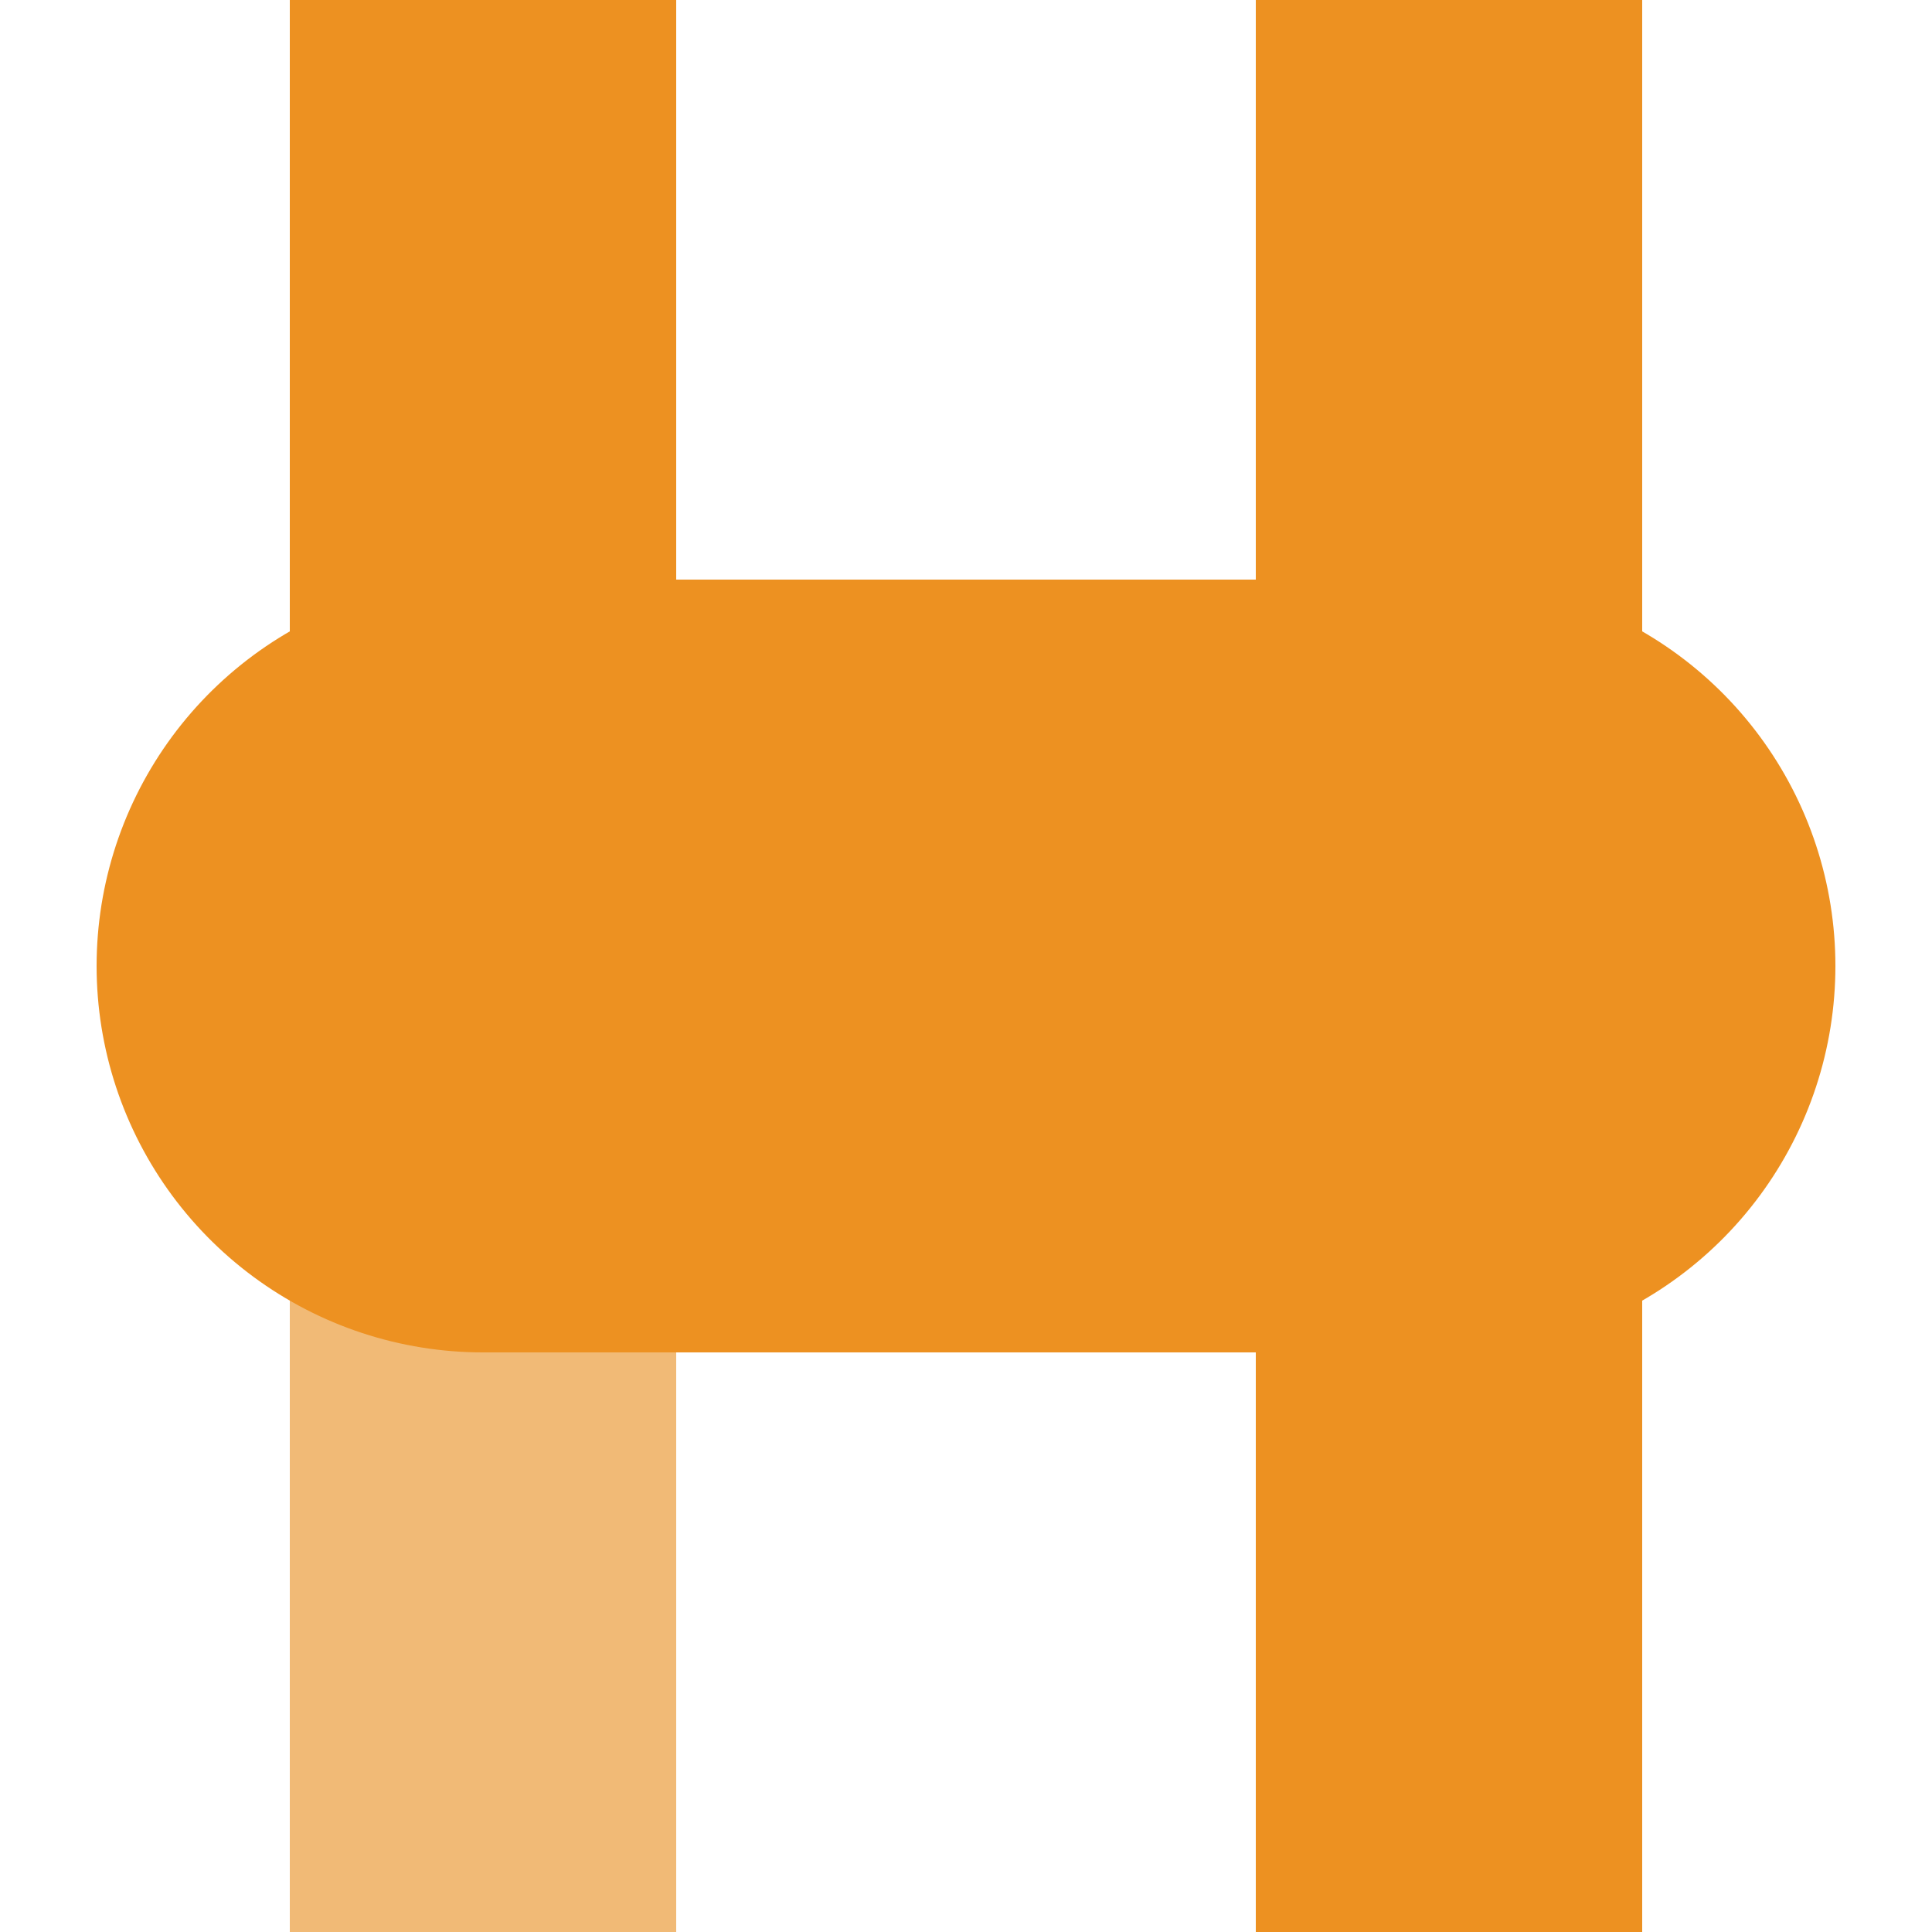
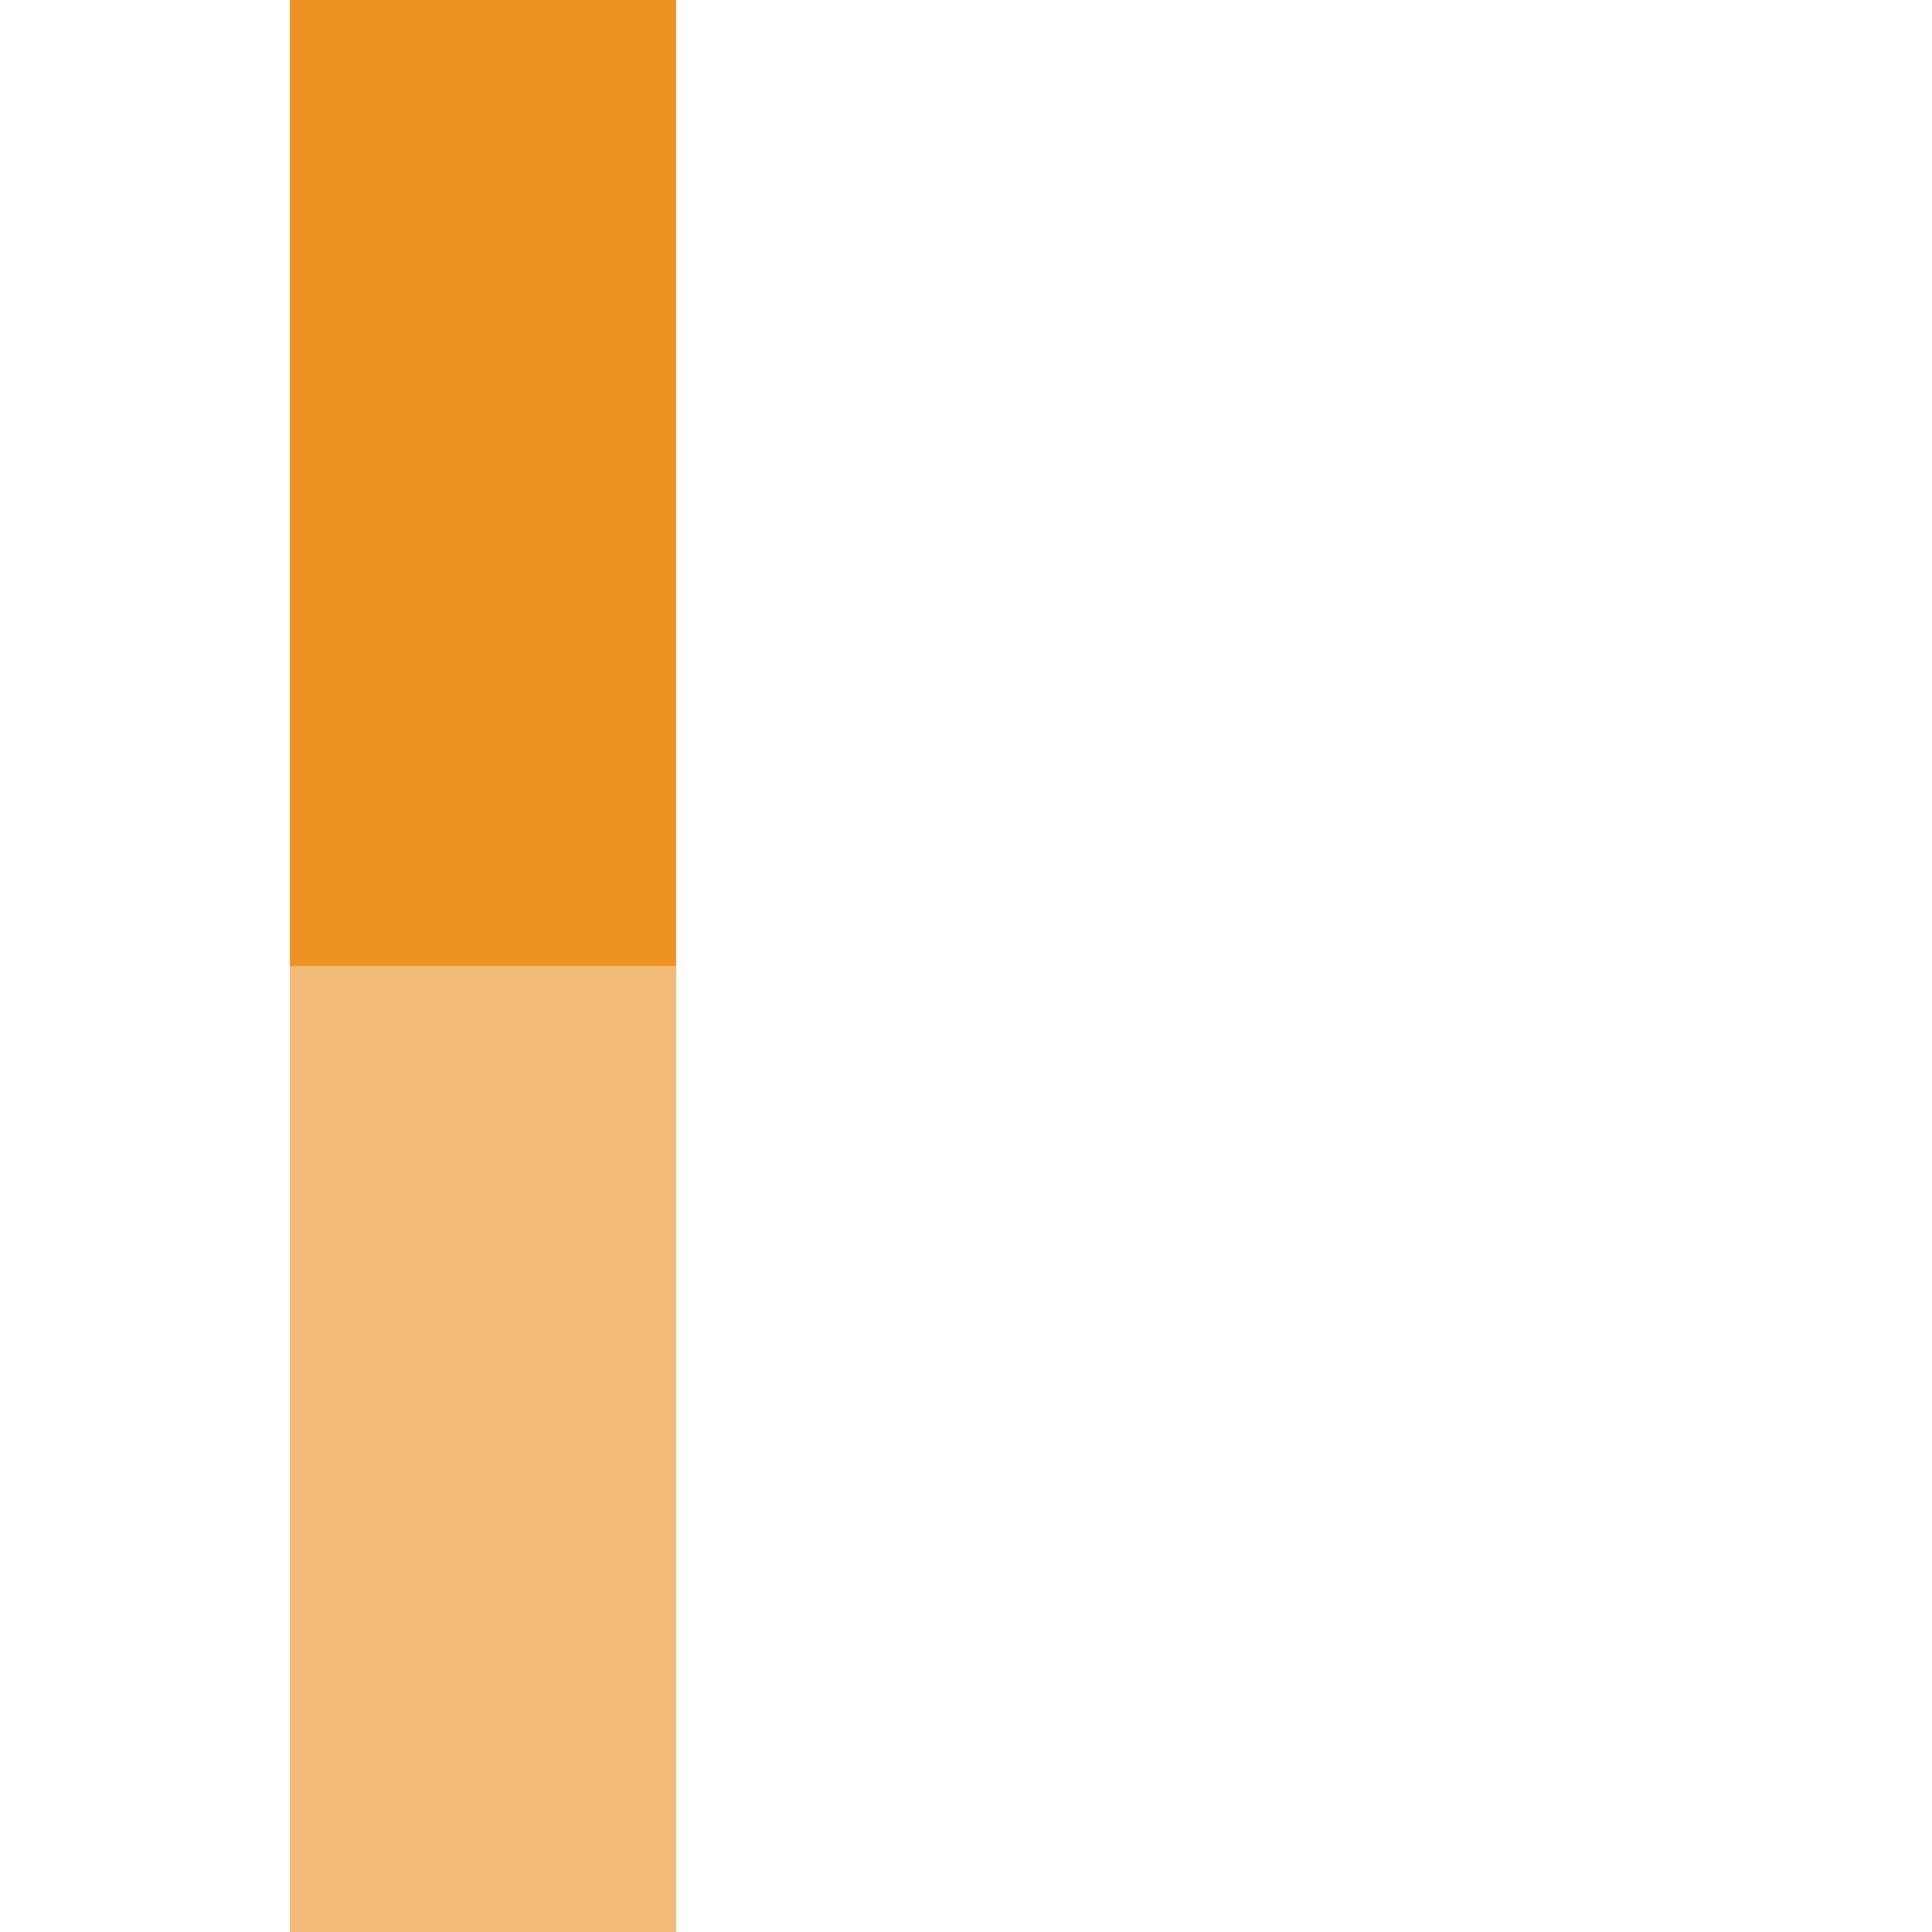
<svg xmlns="http://www.w3.org/2000/svg" width="500" height="500">
  <title>vKHSTxe-HST carrot</title>
  <g stroke="#ED9121" stroke-width="100">
    <path stroke="#F1BA76" d="M 125,250 V 500" />
-     <path d="M 125,250 V 0 m 250,0 V 500" />
-     <path d="M 125,250 H 375" stroke-width="200" stroke-linecap="round" />
+     <path d="M 125,250 V 0 m 250,0 " />
  </g>
</svg>